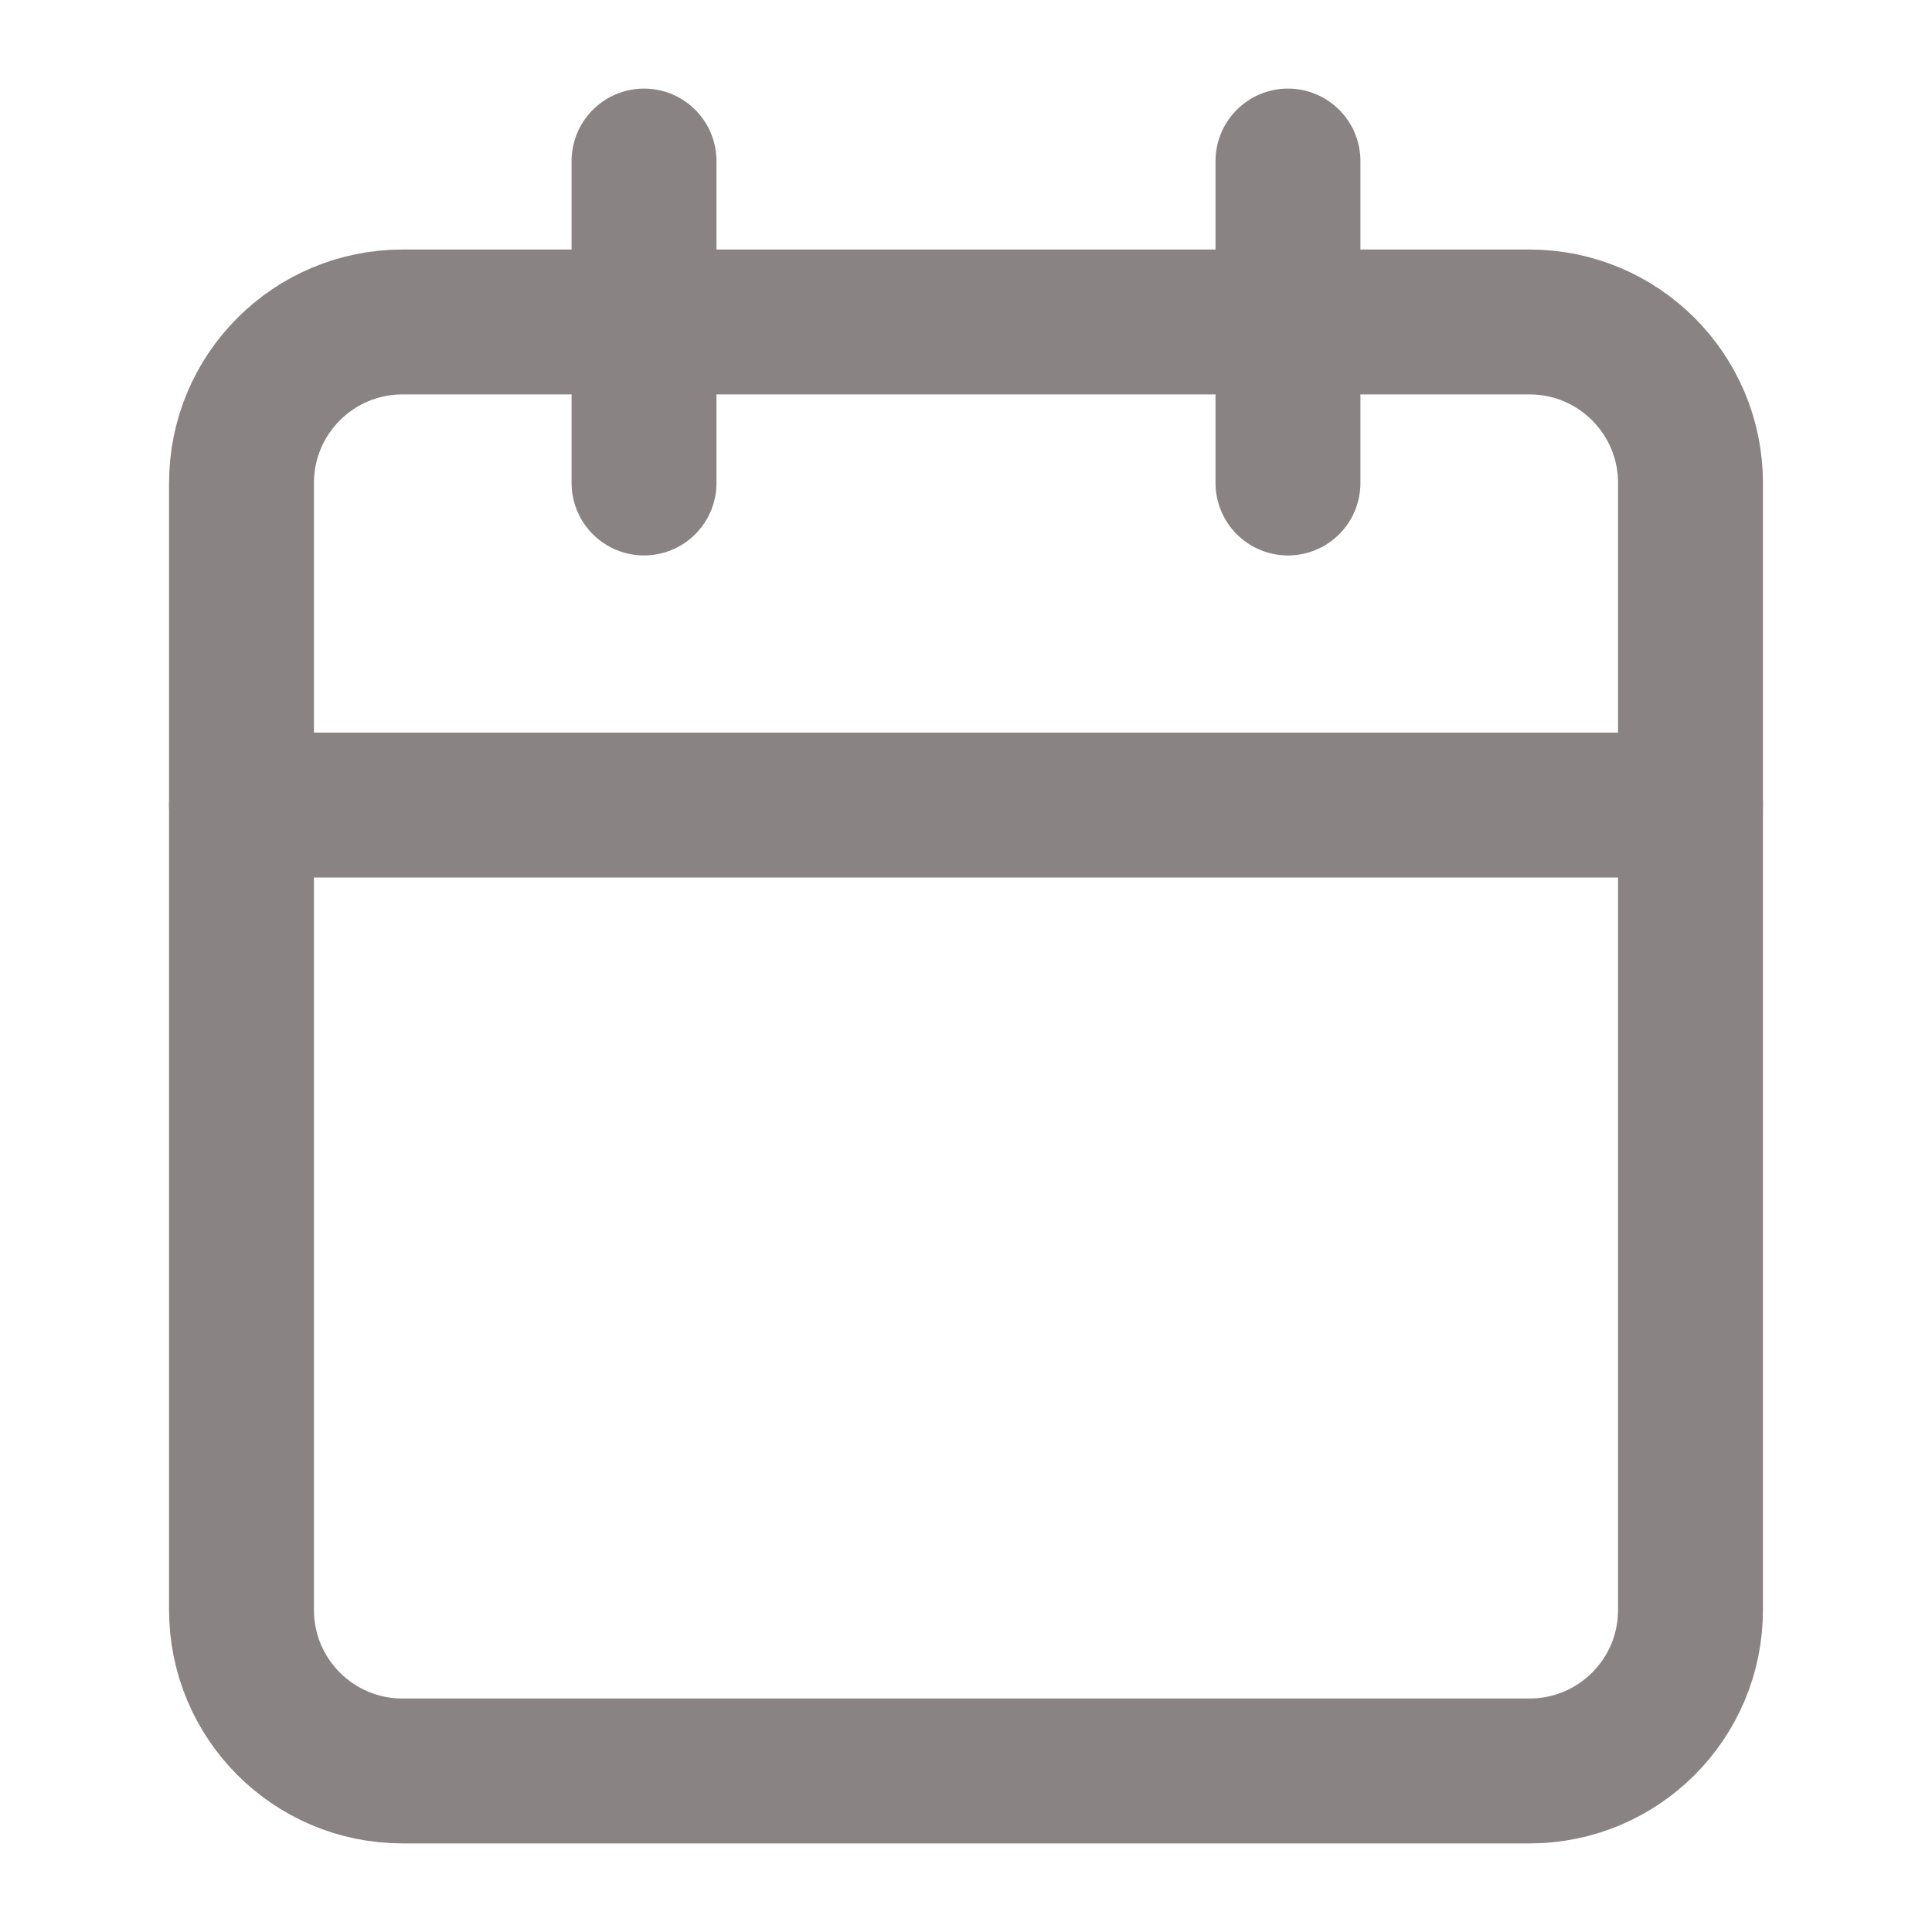
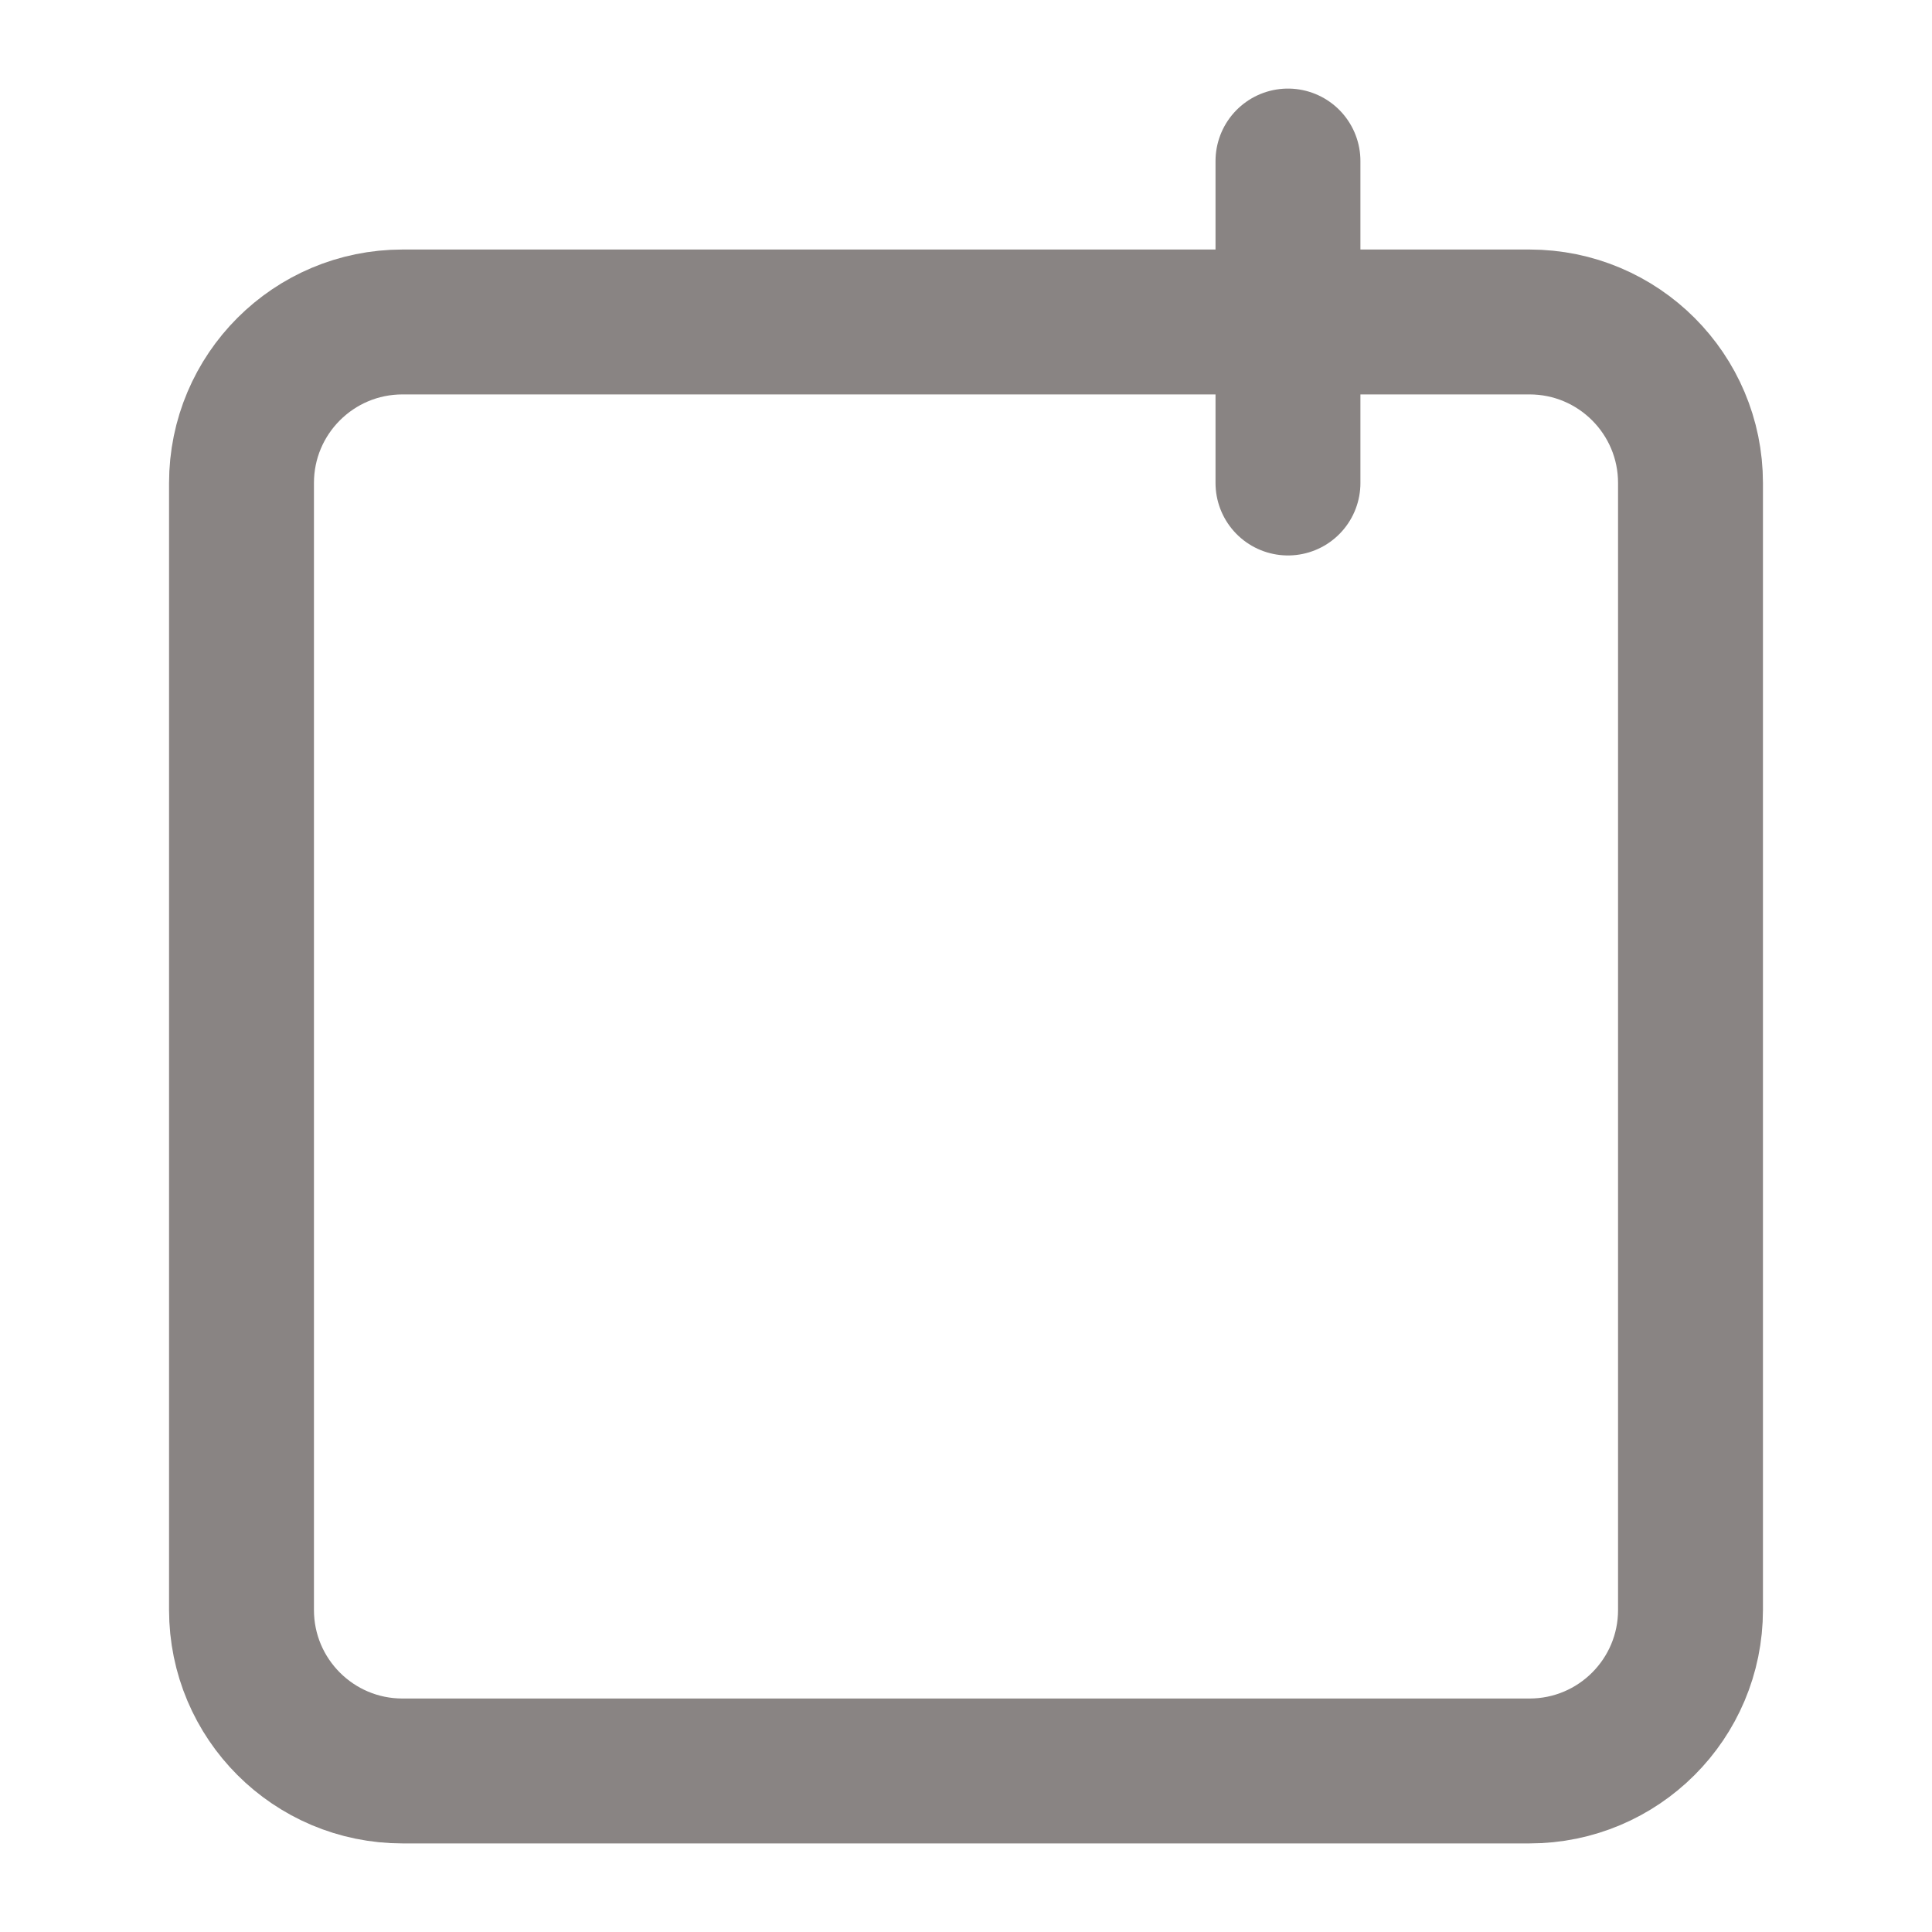
<svg xmlns="http://www.w3.org/2000/svg" width="20" height="20" viewBox="0 0 20 20" fill="none">
  <g id="Icons">
    <path id="Vector" d="M15.833 3.333H4.167C3.246 3.333 2.5 4.079 2.5 5V16.666C2.5 17.587 3.246 18.333 4.167 18.333H15.833C16.754 18.333 17.5 17.587 17.5 16.666V5C17.5 4.079 16.754 3.333 15.833 3.333Z" stroke="#898483" stroke-width="1.5" stroke-linecap="round" stroke-linejoin="round" />
    <path id="Vector_2" d="M13.333 1.667V5" stroke="#898483" stroke-width="1.5" stroke-linecap="round" stroke-linejoin="round" />
-     <path id="Vector_3" d="M6.667 1.667V5" stroke="#898483" stroke-width="1.5" stroke-linecap="round" stroke-linejoin="round" />
-     <path id="Vector_4" d="M2.5 8.334H17.5" stroke="#898483" stroke-width="1.5" stroke-linecap="round" stroke-linejoin="round" />
  </g>
</svg>